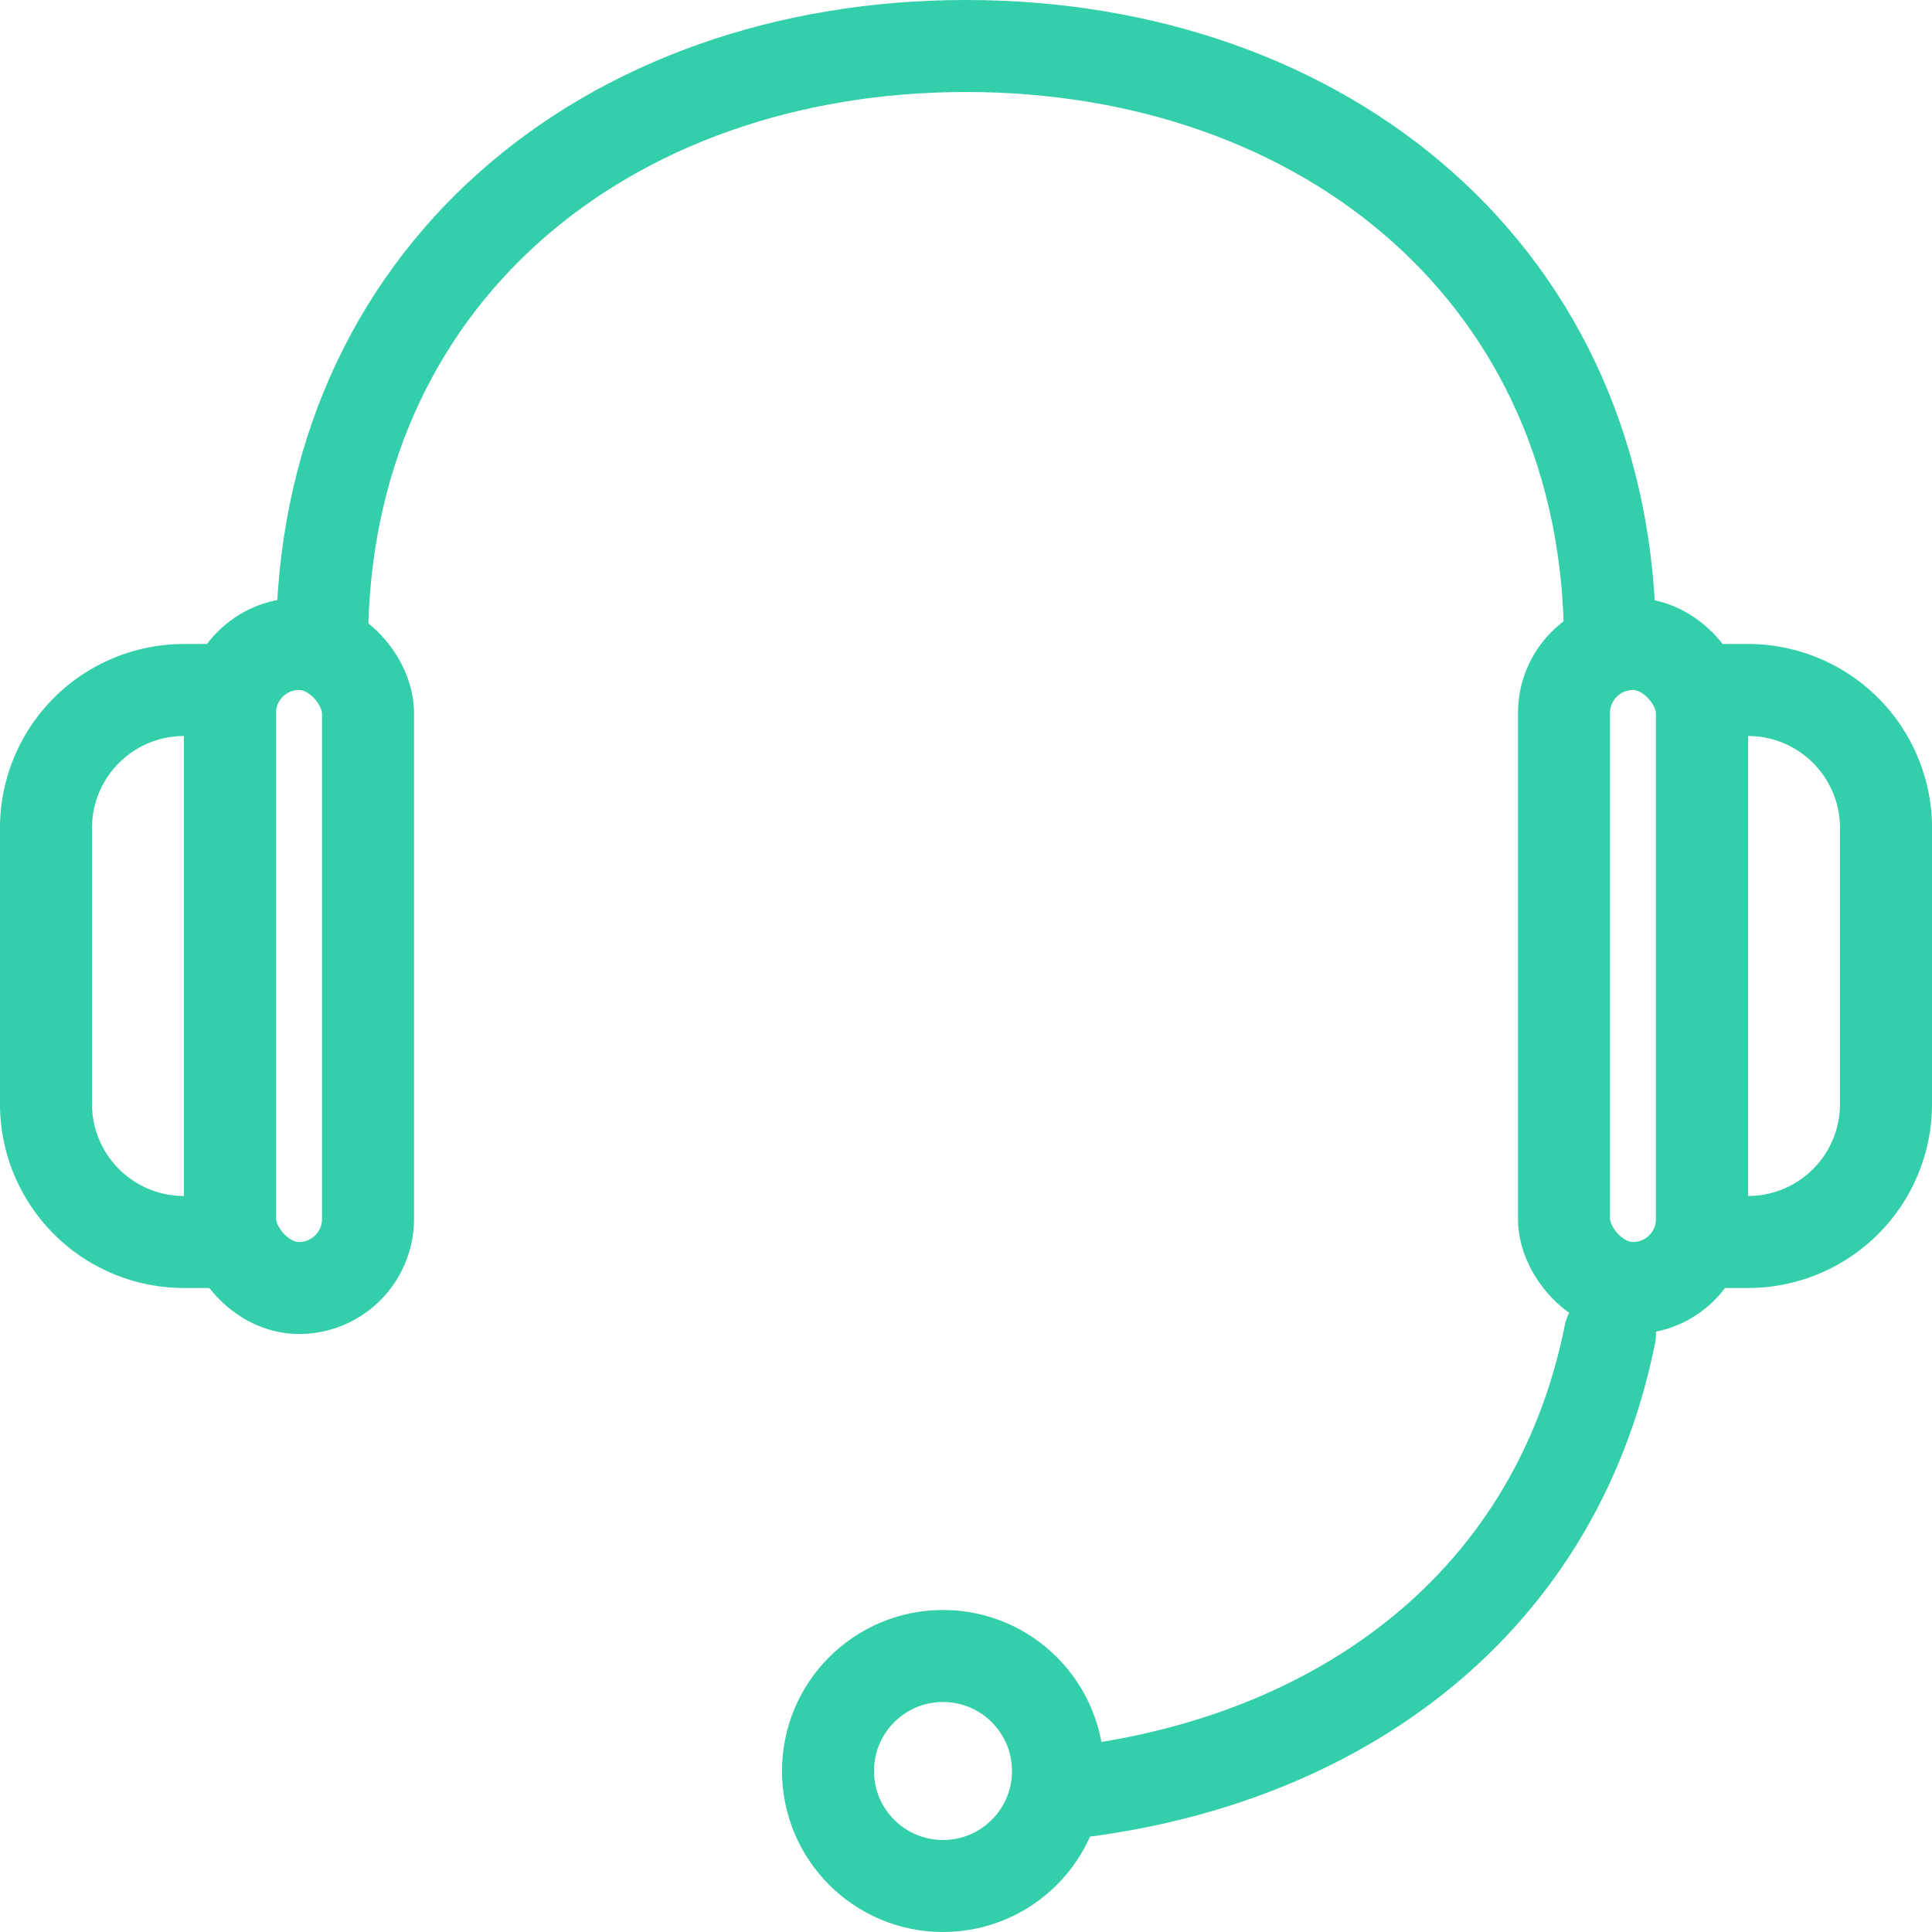
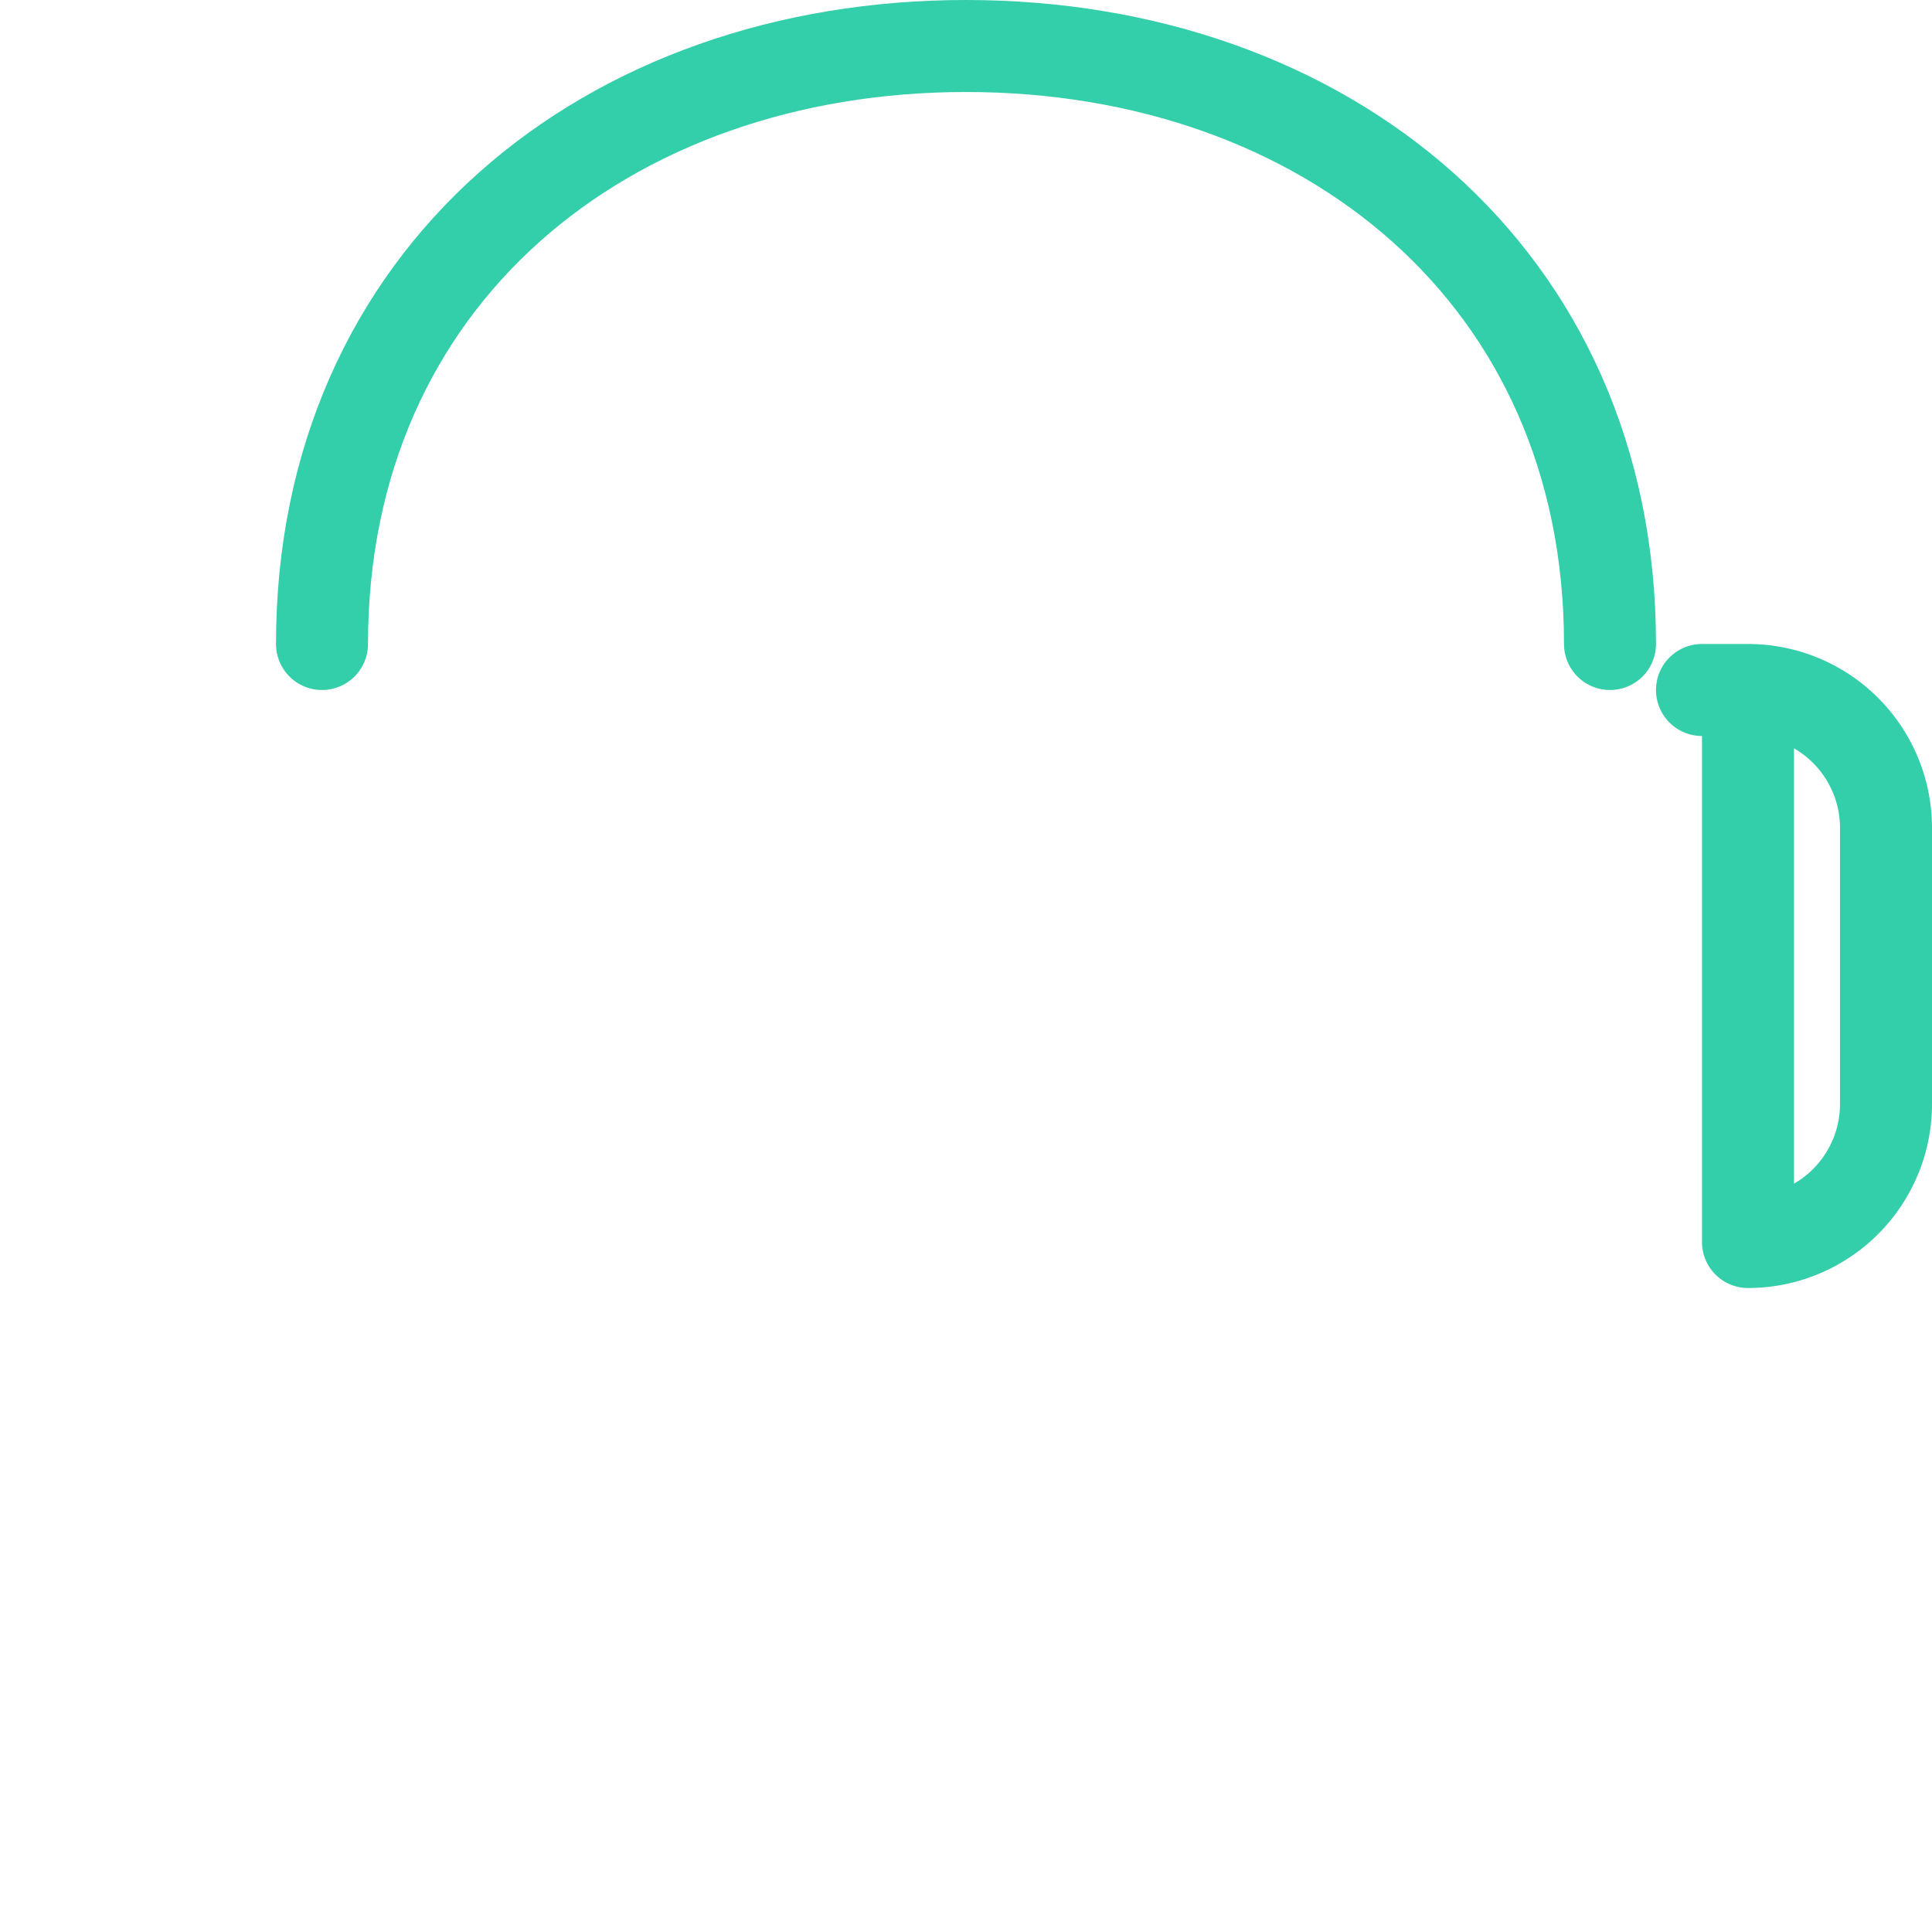
<svg xmlns="http://www.w3.org/2000/svg" width="42" height="42" viewBox="0 0 42 42">
  <g id="Group_4849" data-name="Group 4849" transform="translate(-150 -15)">
    <path id="Path_1916" data-name="Path 1916" d="M0-7c0-8,6.2-13,14-13S28-15,28-7" transform="translate(157 36)" fill="none" stroke="#33ceaa" stroke-linecap="round" stroke-linejoin="round" stroke-width="2" />
-     <path id="Path_1917" data-name="Path 1917" d="M16-7c5.763-.57,10.769-3.875,12-10" transform="translate(157 61)" fill="none" stroke="#33ceaa" stroke-linecap="round" stroke-linejoin="round" stroke-width="2" />
-     <rect id="Rectangle_2704" data-name="Rectangle 2704" width="3" height="14" rx="1.5" transform="translate(155 29)" fill="none" stroke="#33ceaa" stroke-linecap="round" stroke-linejoin="round" stroke-width="2" />
-     <path id="Rectangle_2705" data-name="Rectangle 2705" d="M3,0H4A0,0,0,0,1,4,0V12a0,0,0,0,1,0,0H3A3,3,0,0,1,0,9V3A3,3,0,0,1,3,0Z" transform="translate(151 30)" fill="none" stroke="#33ceaa" stroke-linecap="round" stroke-linejoin="round" stroke-width="2" />
-     <rect id="Rectangle_2704-2" data-name="Rectangle 2704" width="3" height="14" rx="1.5" transform="translate(184 29)" fill="none" stroke="#33ceaa" stroke-linecap="round" stroke-linejoin="round" stroke-width="2" />
-     <path id="Rectangle_2705-2" data-name="Rectangle 2705" d="M0,0H1A3,3,0,0,1,4,3V9a3,3,0,0,1-3,3H0a0,0,0,0,1,0,0V0A0,0,0,0,1,0,0Z" transform="translate(187 30)" fill="none" stroke="#33ceaa" stroke-linecap="round" stroke-linejoin="round" stroke-width="2" />
-     <circle id="Ellipse_158" data-name="Ellipse 158" cx="2.5" cy="2.5" r="2.5" transform="translate(168 51)" fill="none" stroke="#33ceaa" stroke-linecap="round" stroke-linejoin="round" stroke-width="2" />
+     <path id="Rectangle_2705-2" data-name="Rectangle 2705" d="M0,0H1A3,3,0,0,1,4,3V9a3,3,0,0,1-3,3a0,0,0,0,1,0,0V0A0,0,0,0,1,0,0Z" transform="translate(187 30)" fill="none" stroke="#33ceaa" stroke-linecap="round" stroke-linejoin="round" stroke-width="2" />
  </g>
</svg>